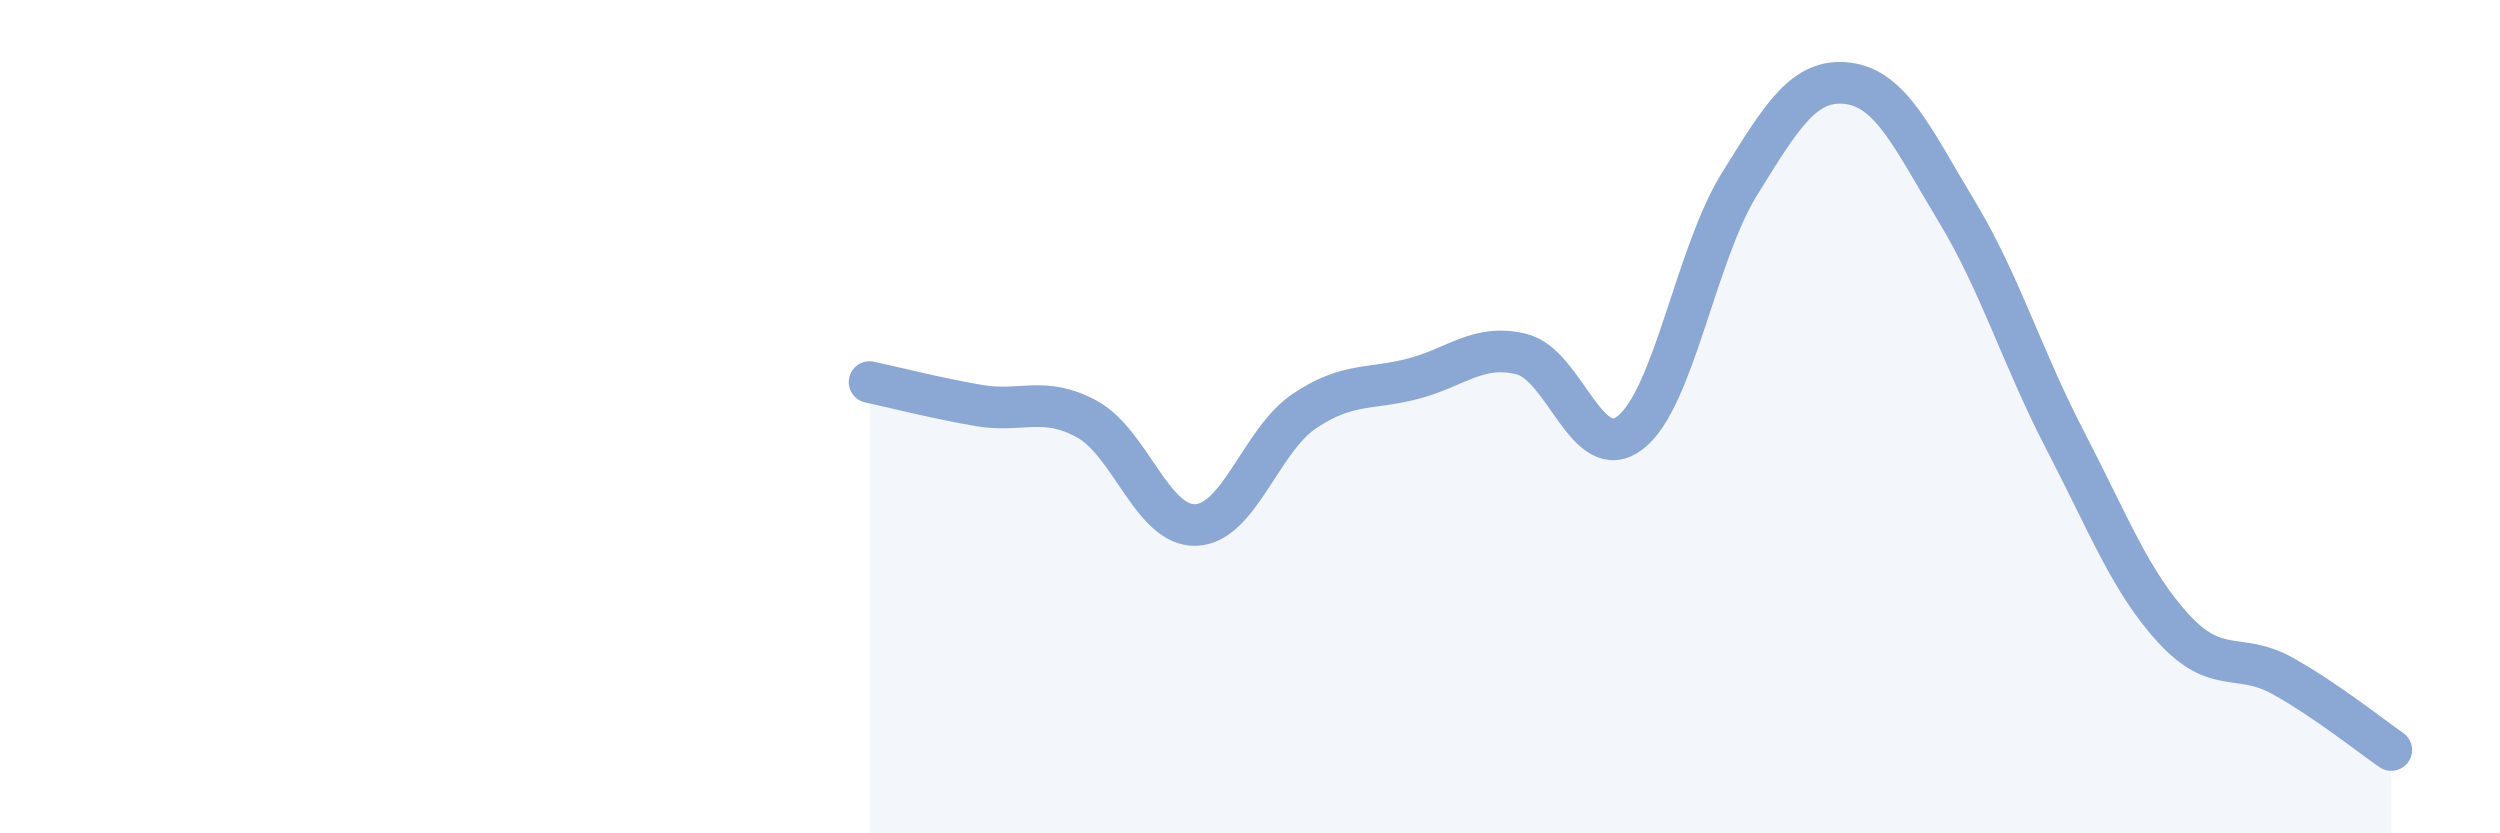
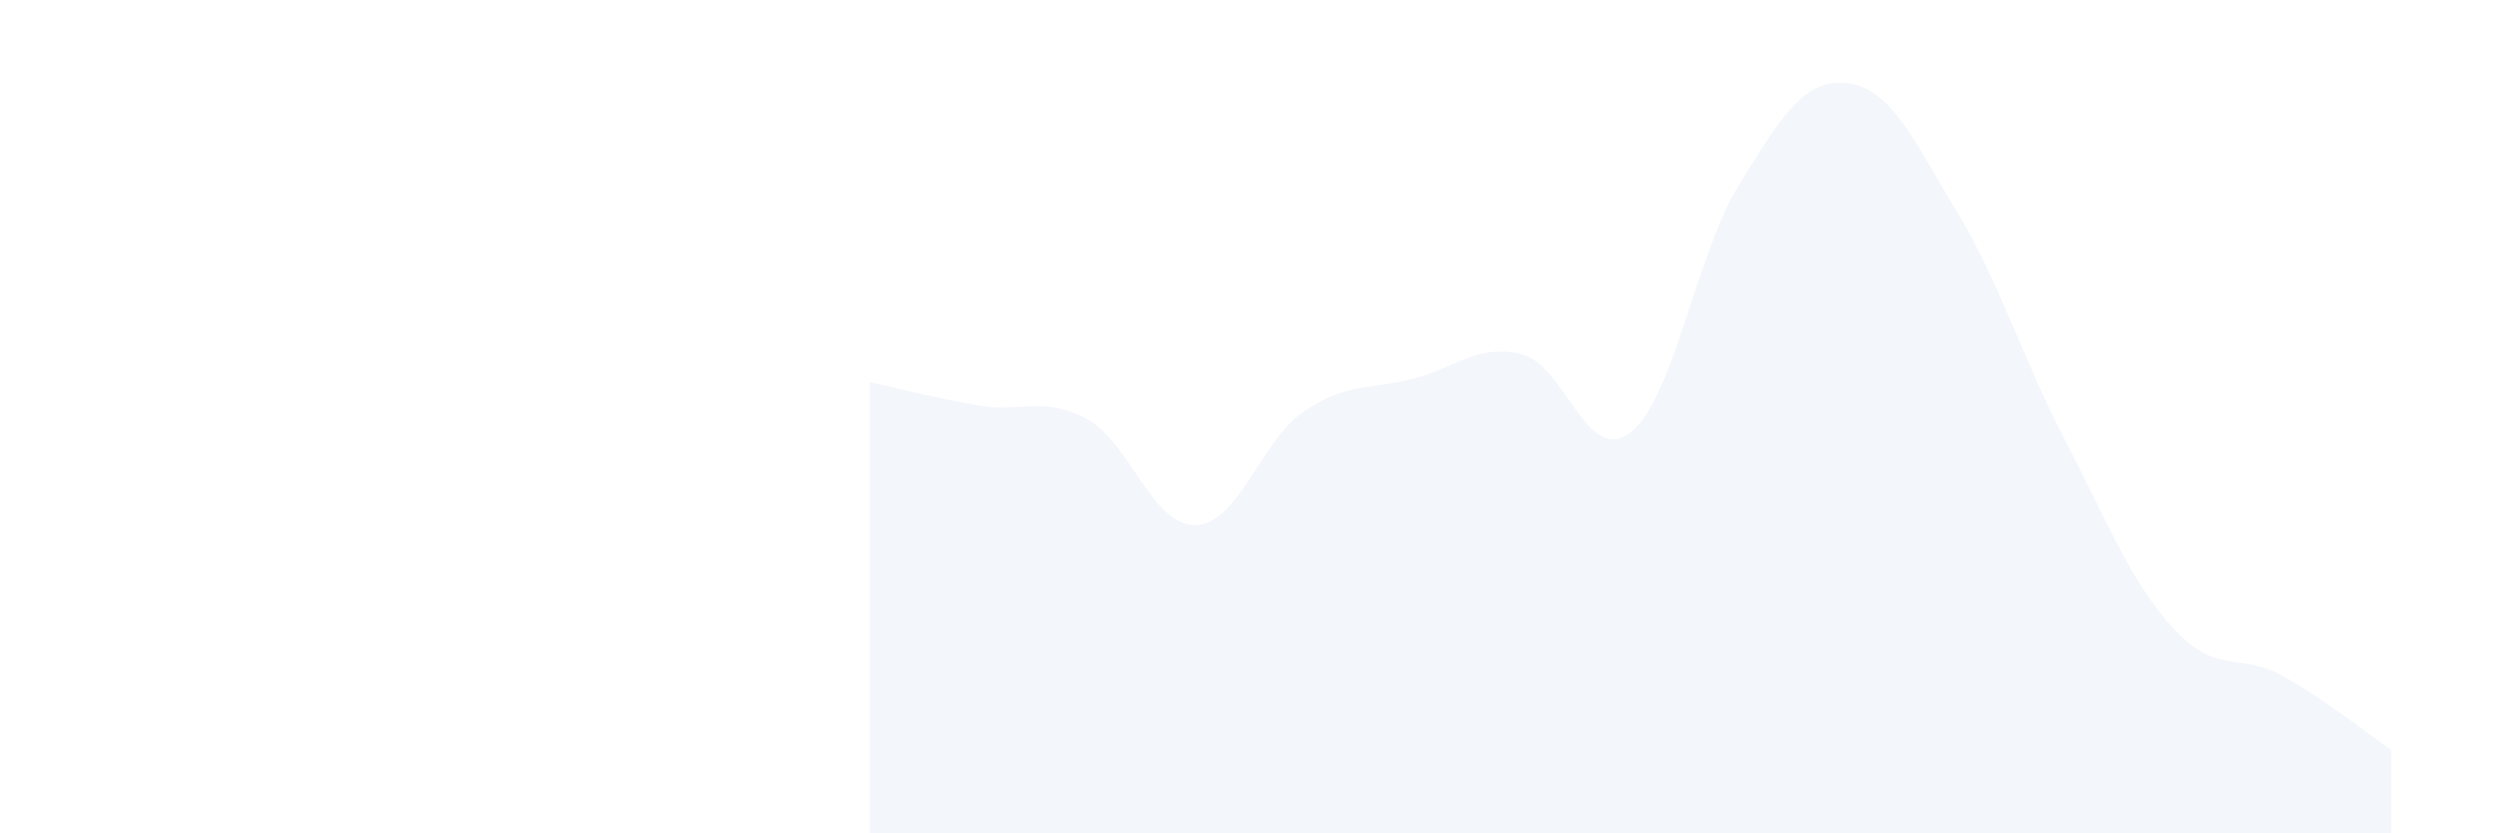
<svg xmlns="http://www.w3.org/2000/svg" width="60" height="20" viewBox="0 0 60 20">
  <path d="M 20.87,9.17 C 21.39,9.28 22.44,9.55 23.48,9.73 C 24.52,9.91 25.05,9.49 26.09,10.06 C 27.13,10.63 27.66,12.64 28.7,12.6 C 29.74,12.56 30.26,10.57 31.3,9.87 C 32.34,9.17 32.87,9.36 33.91,9.09 C 34.95,8.82 35.48,8.24 36.52,8.5 C 37.56,8.76 38.09,11.19 39.13,10.38 C 40.17,9.57 40.7,6.11 41.74,4.43 C 42.78,2.75 43.31,1.87 44.35,2 C 45.39,2.13 45.92,3.35 46.96,5.07 C 48,6.79 48.53,8.58 49.57,10.58 C 50.61,12.58 51.13,13.96 52.17,15.09 C 53.21,16.22 53.74,15.64 54.78,16.22 C 55.82,16.8 56.87,17.64 57.39,18L57.39 20L20.87 20Z" fill="#8ba7d3" opacity="0.1" stroke-linecap="round" stroke-linejoin="round" />
-   <path d="M 20.87,9.17 C 21.39,9.28 22.44,9.55 23.48,9.73 C 24.52,9.91 25.05,9.49 26.09,10.06 C 27.13,10.63 27.66,12.64 28.7,12.6 C 29.74,12.56 30.26,10.57 31.3,9.87 C 32.34,9.17 32.87,9.36 33.91,9.09 C 34.95,8.82 35.48,8.24 36.52,8.5 C 37.56,8.76 38.09,11.19 39.13,10.38 C 40.17,9.57 40.7,6.11 41.74,4.43 C 42.78,2.75 43.31,1.87 44.35,2 C 45.39,2.13 45.92,3.35 46.96,5.07 C 48,6.79 48.53,8.58 49.57,10.58 C 50.61,12.58 51.13,13.96 52.17,15.09 C 53.21,16.22 53.74,15.64 54.78,16.22 C 55.82,16.8 56.87,17.64 57.39,18" stroke="#8ba7d3" stroke-width="1" fill="none" stroke-linecap="round" stroke-linejoin="round" />
</svg>